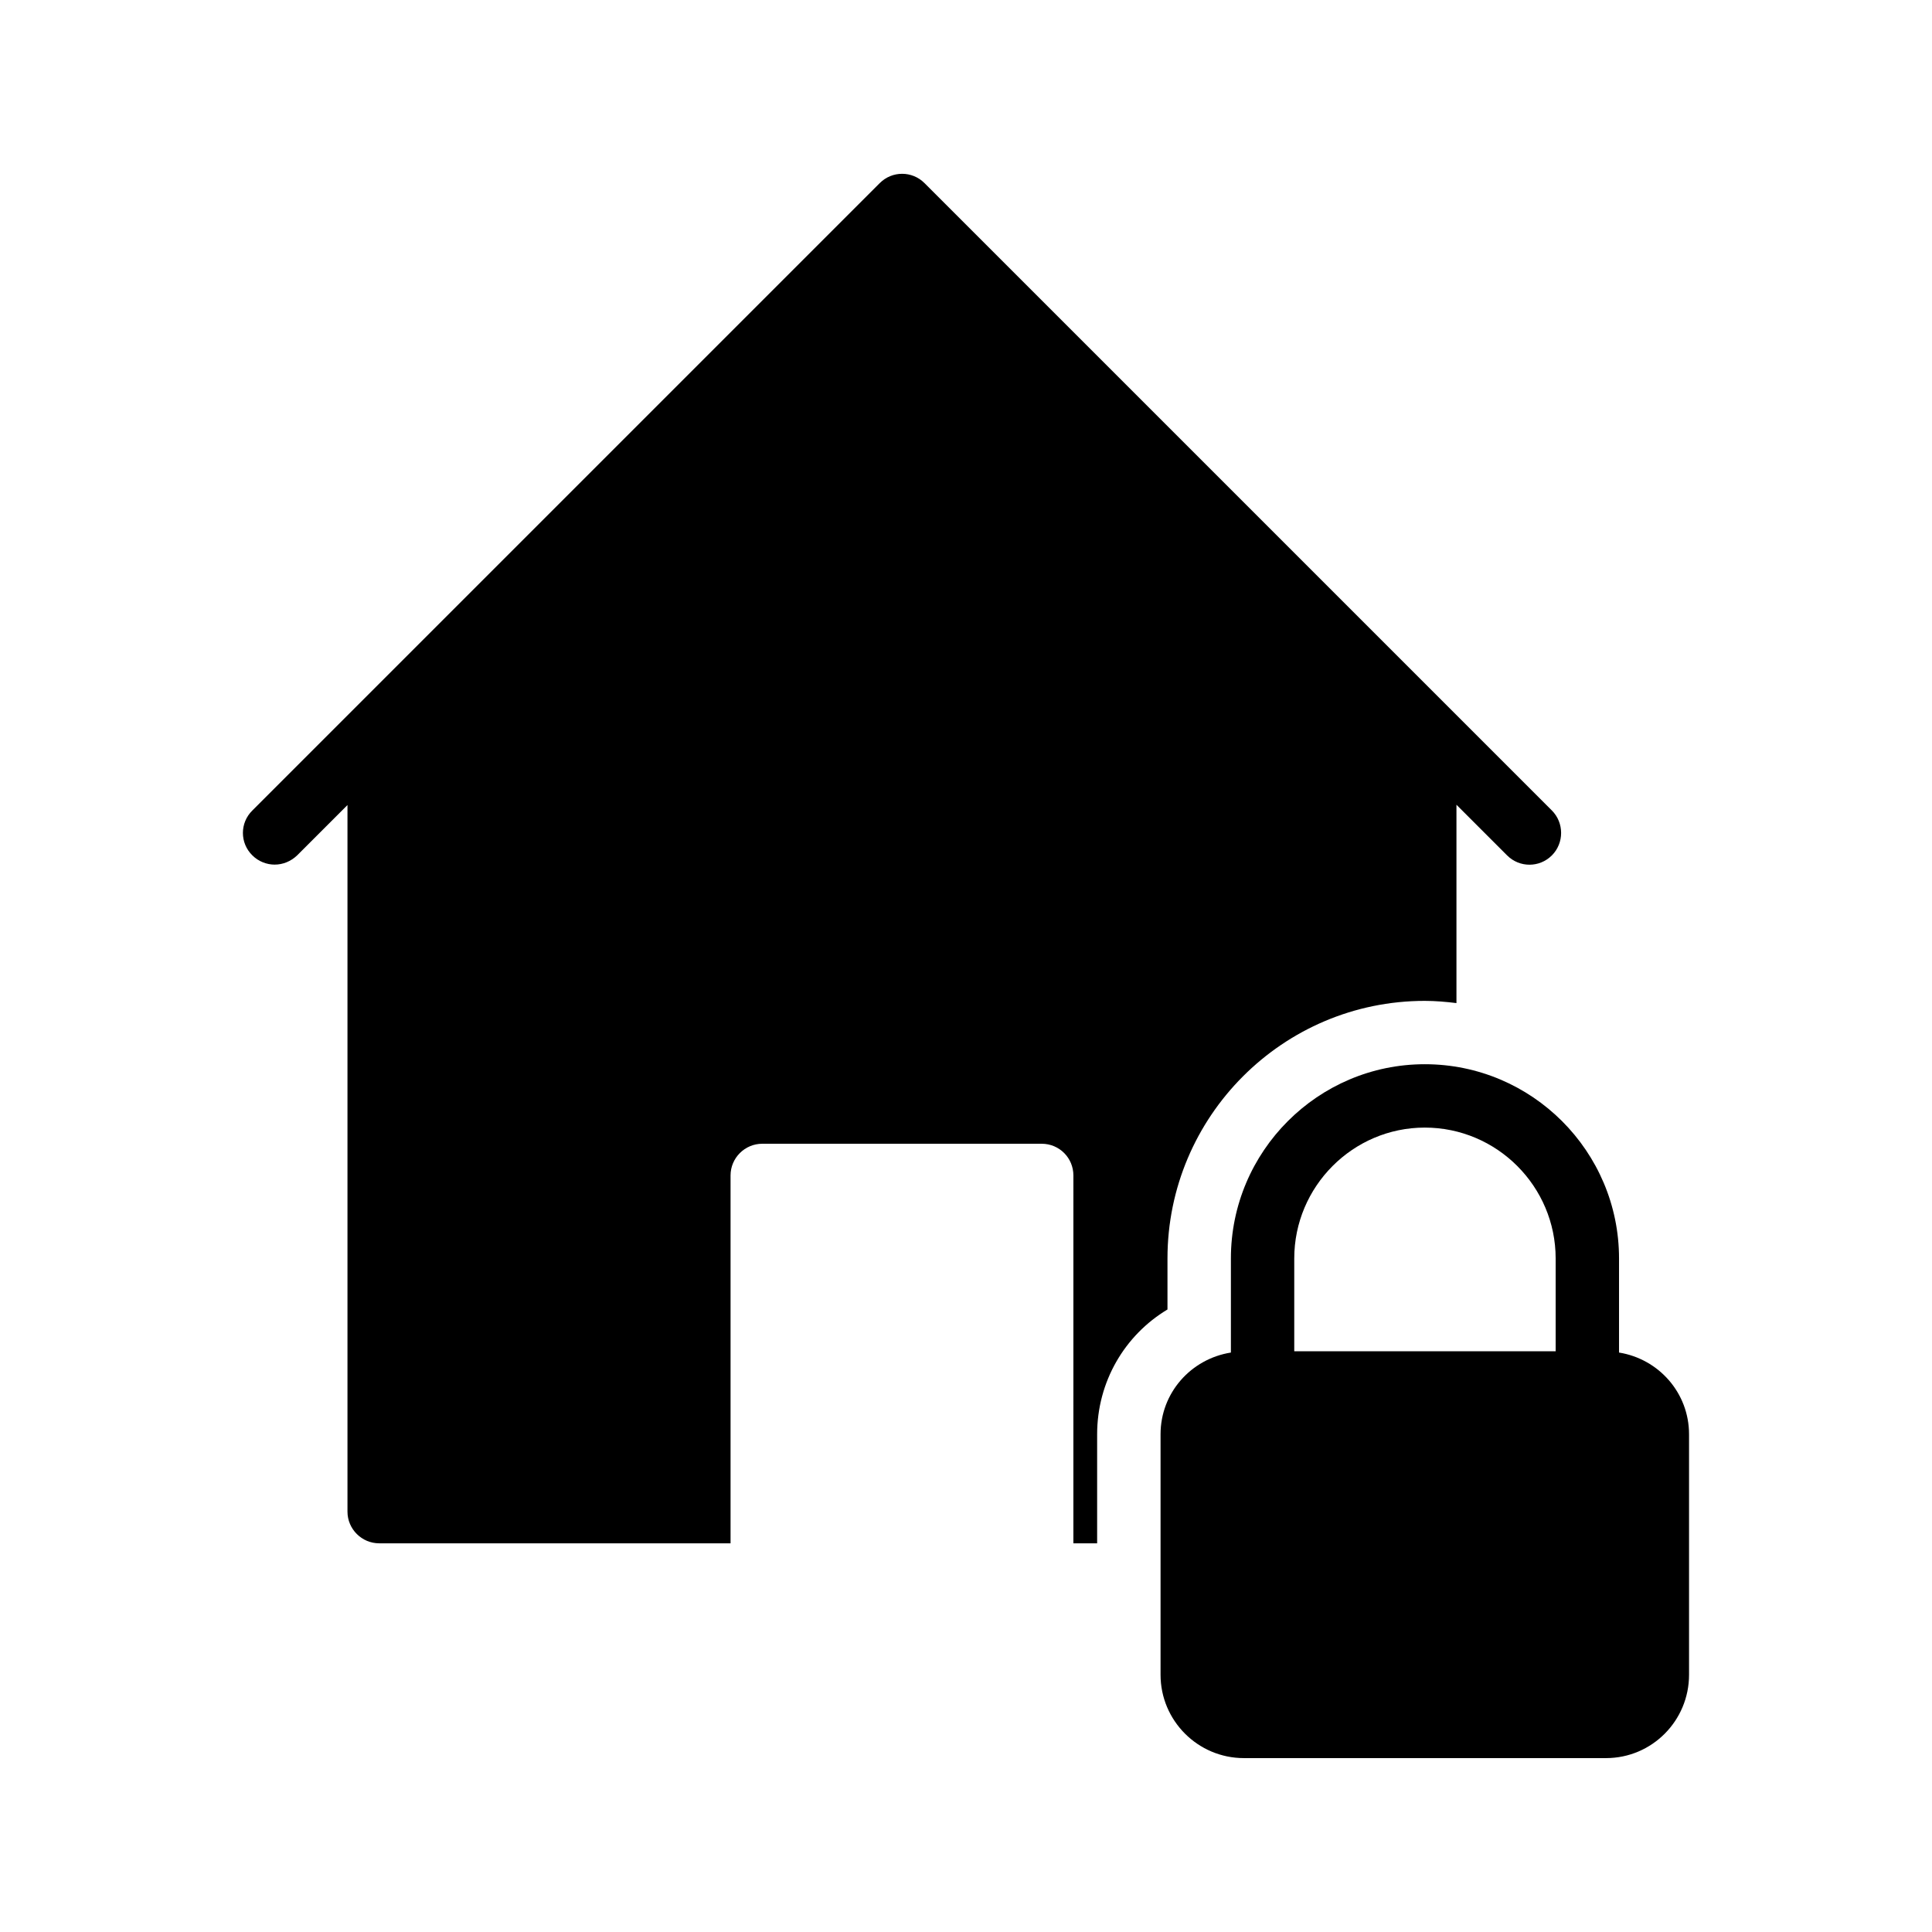
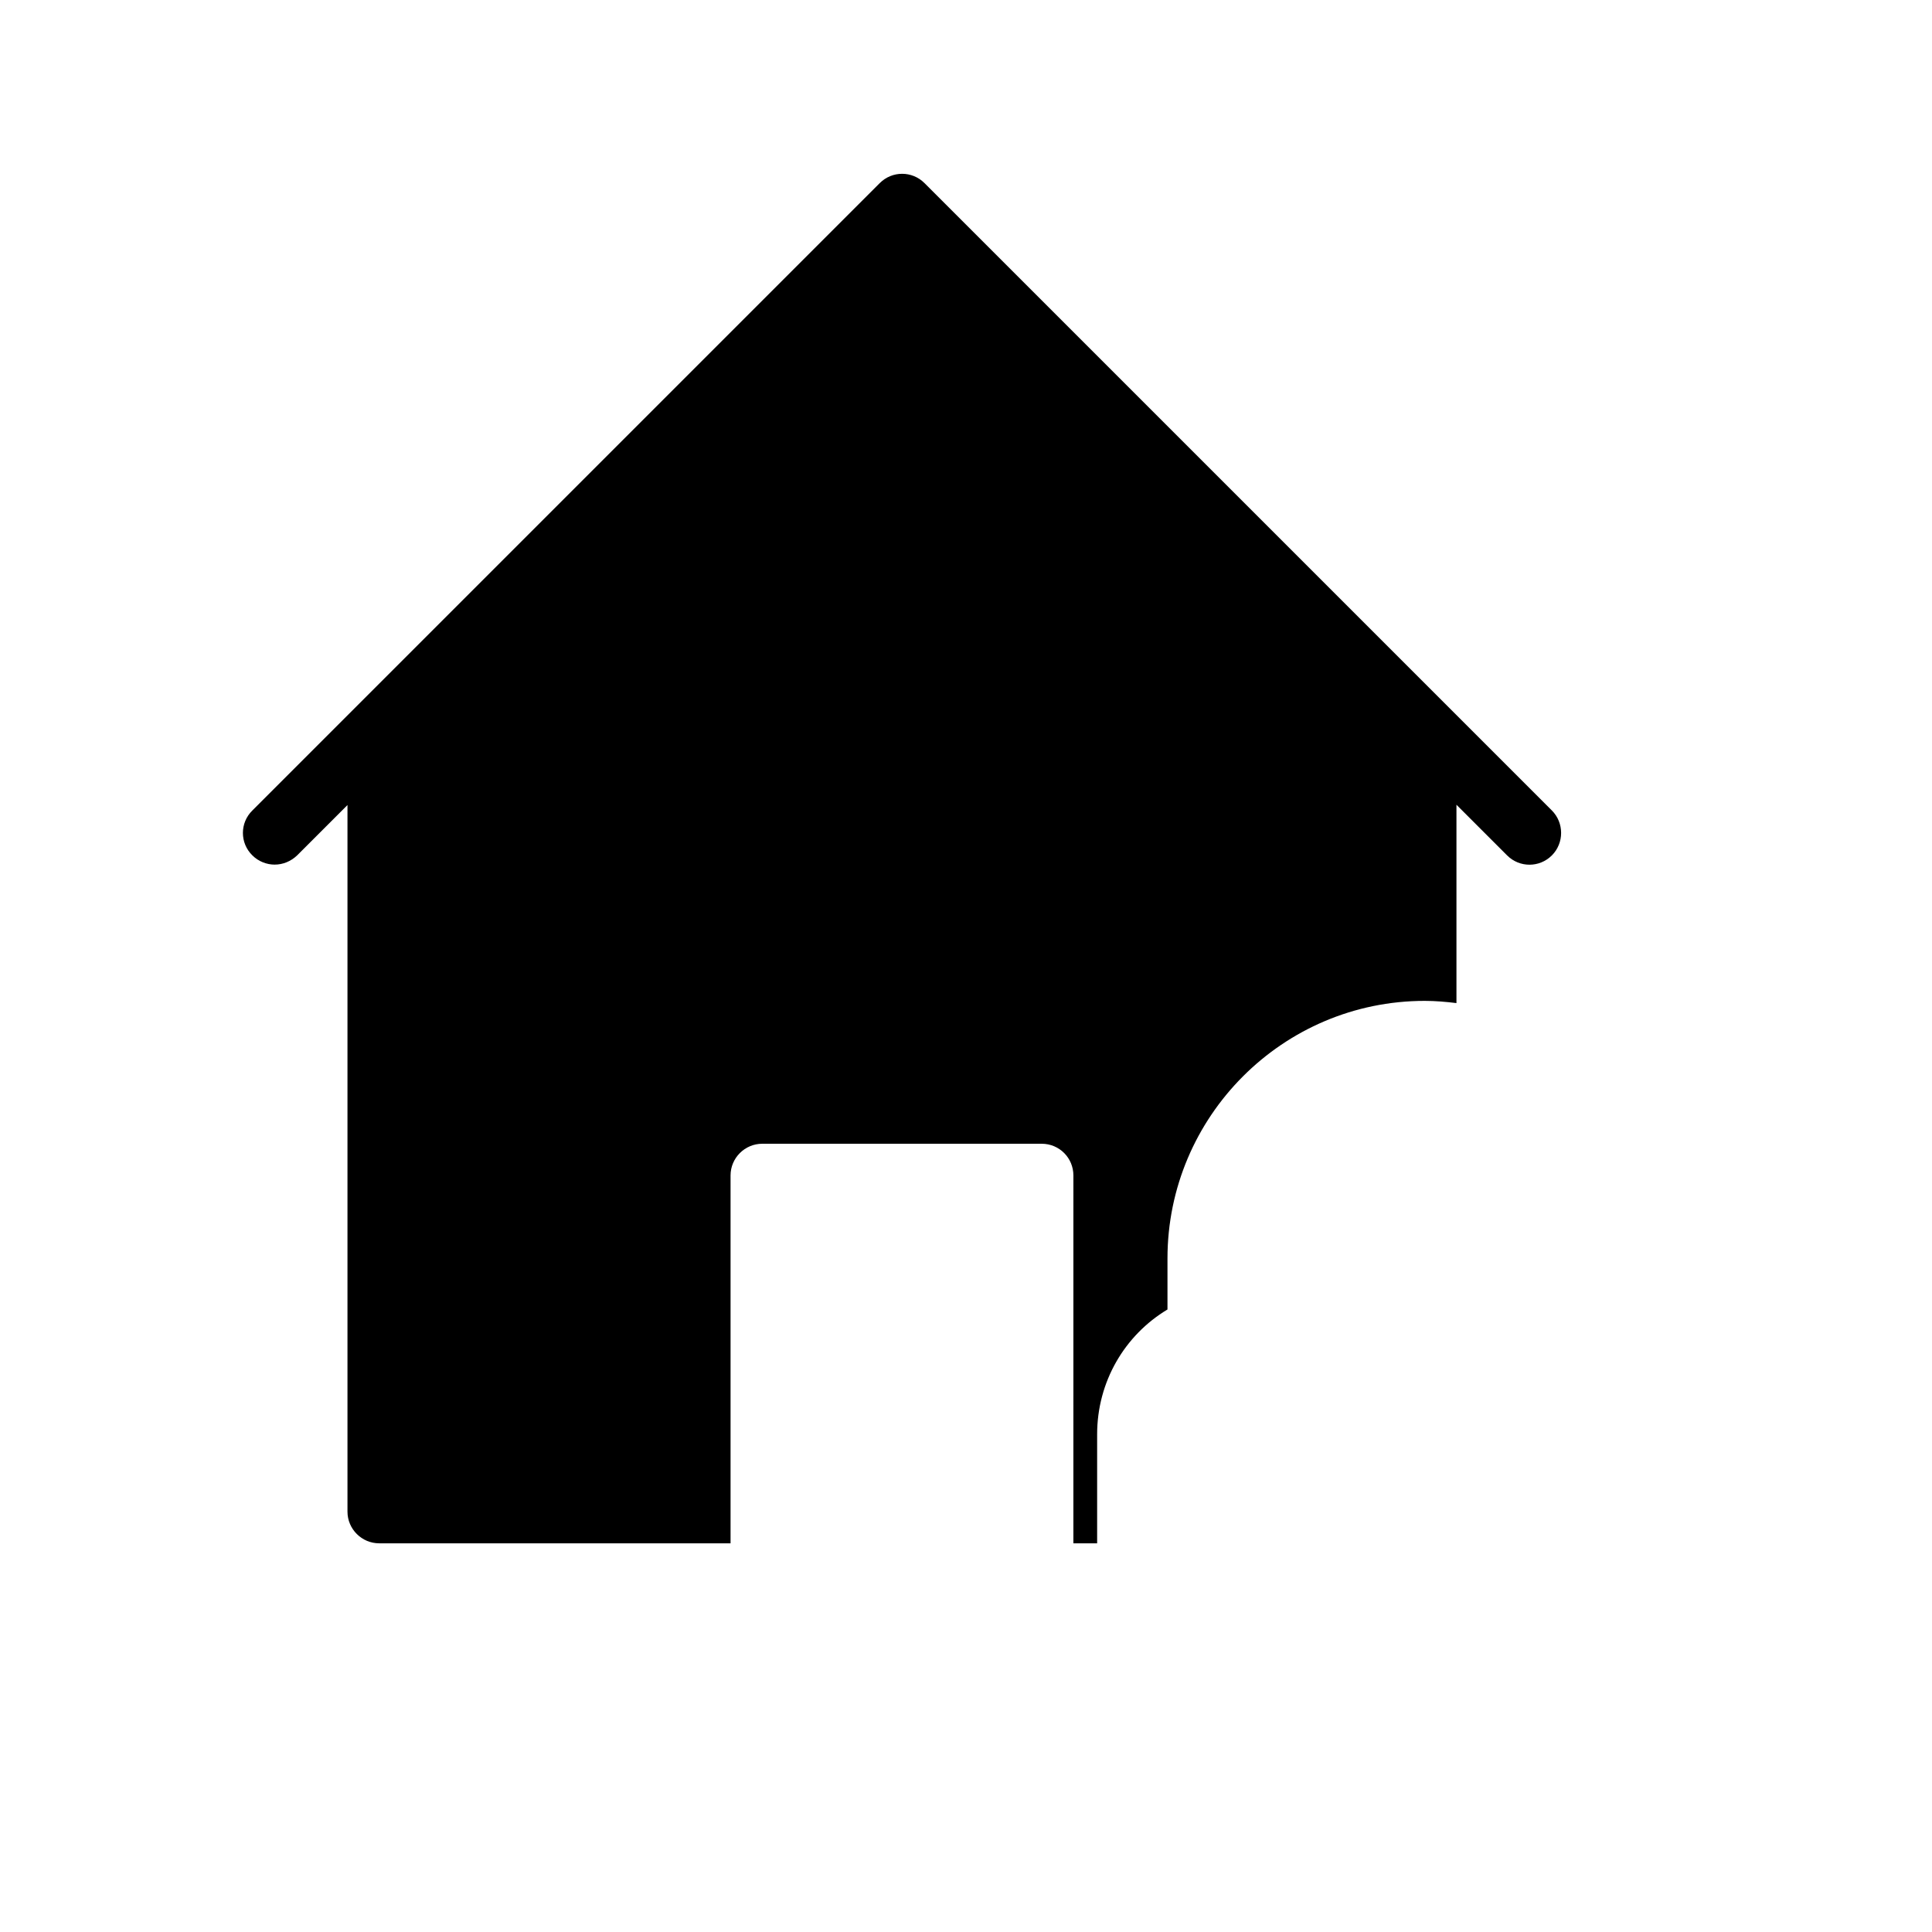
<svg xmlns="http://www.w3.org/2000/svg" fill="#000000" width="800px" height="800px" version="1.1" viewBox="144 144 512 512">
  <g>
    <path d="m555.25 370.7c-3.273 3.273-8.566 3.273-11.84 0l-13.434-13.434v52.562c-2.769-0.336-5.543-0.586-8.398-0.586-37.617 0-68.184 30.648-68.184 68.266v13.52c-11.336 6.801-18.641 19.145-18.641 33.082v28.887h-6.297l0.004-97.492c0-4.617-3.695-8.398-8.398-8.398h-74.059c-4.617 0-8.398 3.777-8.398 8.398v97.488h-93.121c-4.617 0-8.398-3.777-8.398-8.398v-187.25l-13.352 13.352c-1.68 1.594-3.777 2.434-5.961 2.434-2.098 0-4.281-0.84-5.879-2.434-3.359-3.273-3.359-8.648 0-11.922l166.26-166.26c3.273-3.273 8.566-3.273 11.84 0l166.26 166.26c3.277 3.273 3.277 8.648 0 11.926z" />
-     <path d="m573.06 502.44v-24.938c0-28.383-23.09-51.473-51.473-51.473-28.297 0-51.387 23.09-51.387 51.473v24.938c-10.578 1.68-18.641 10.664-18.641 21.664v63.73c0 12.176 9.91 22.082 22.082 22.082h95.973c12.176 0 22-9.91 22-22.082v-63.73c0-11-8.059-19.984-18.555-21.664zm-16.797-0.336h-69.273v-24.602c0-19.062 15.535-34.68 34.594-34.68 19.145 0 34.68 15.617 34.68 34.68z" />
  </g>
</svg>